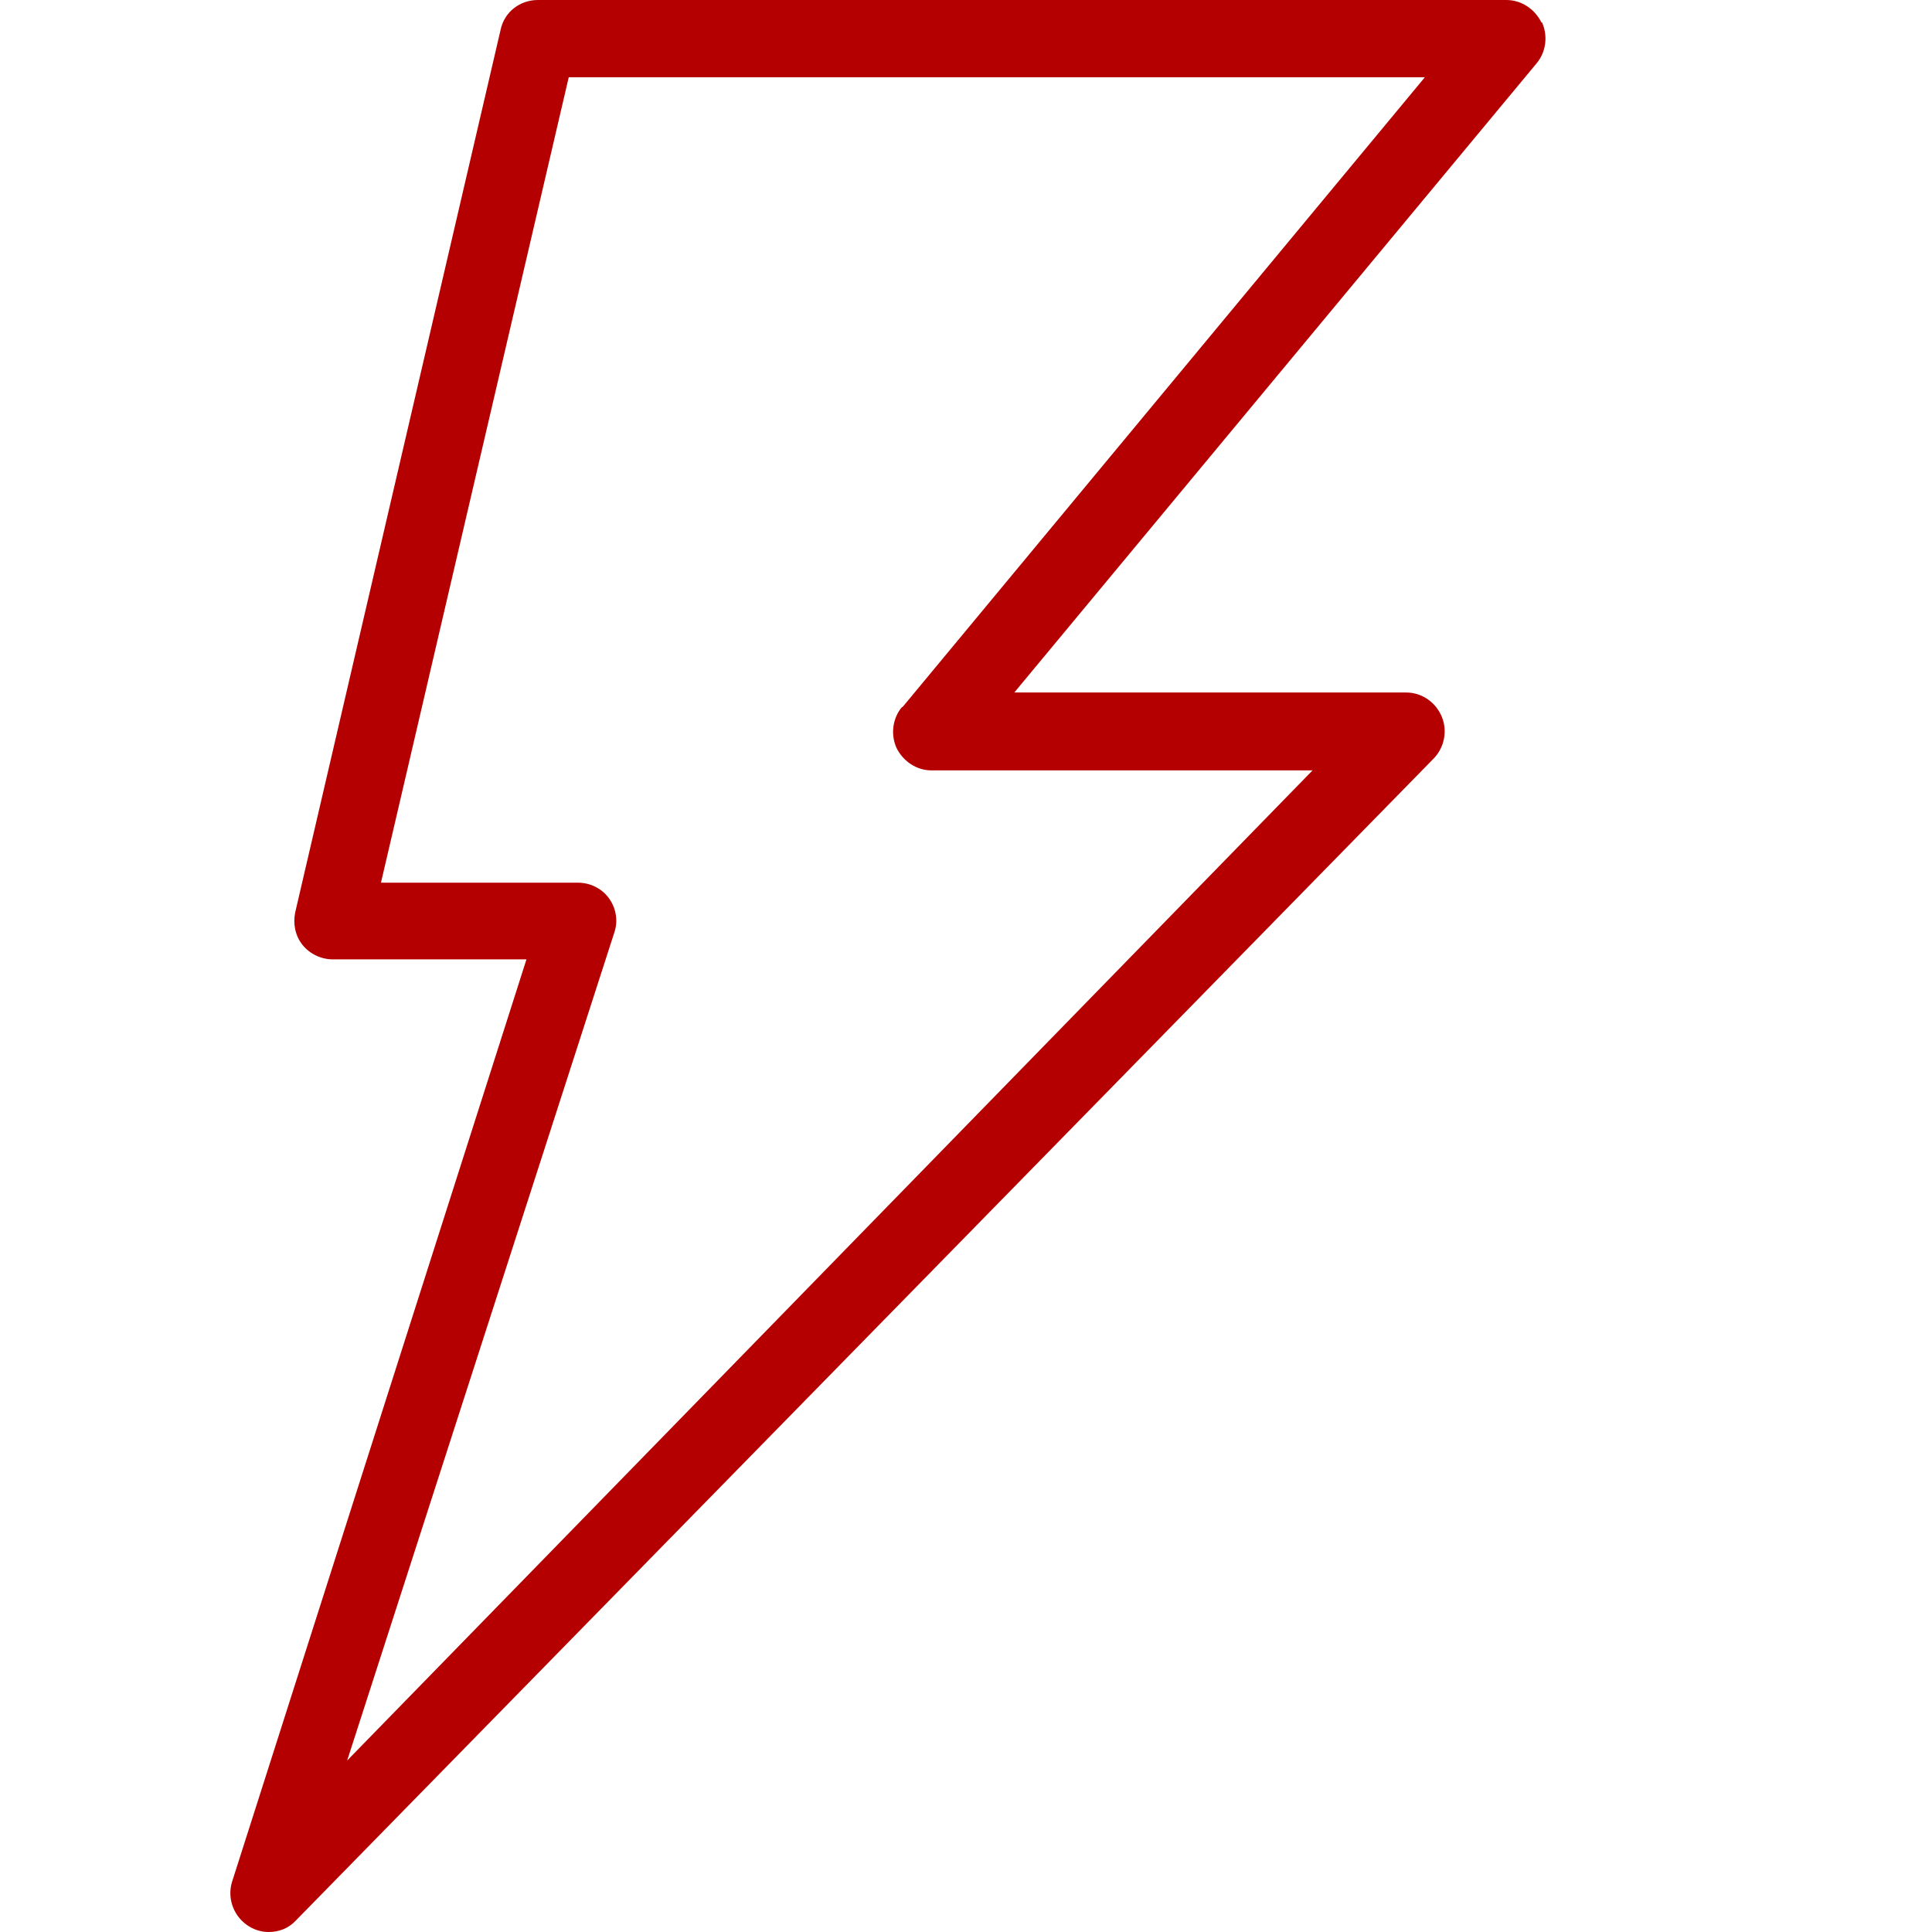
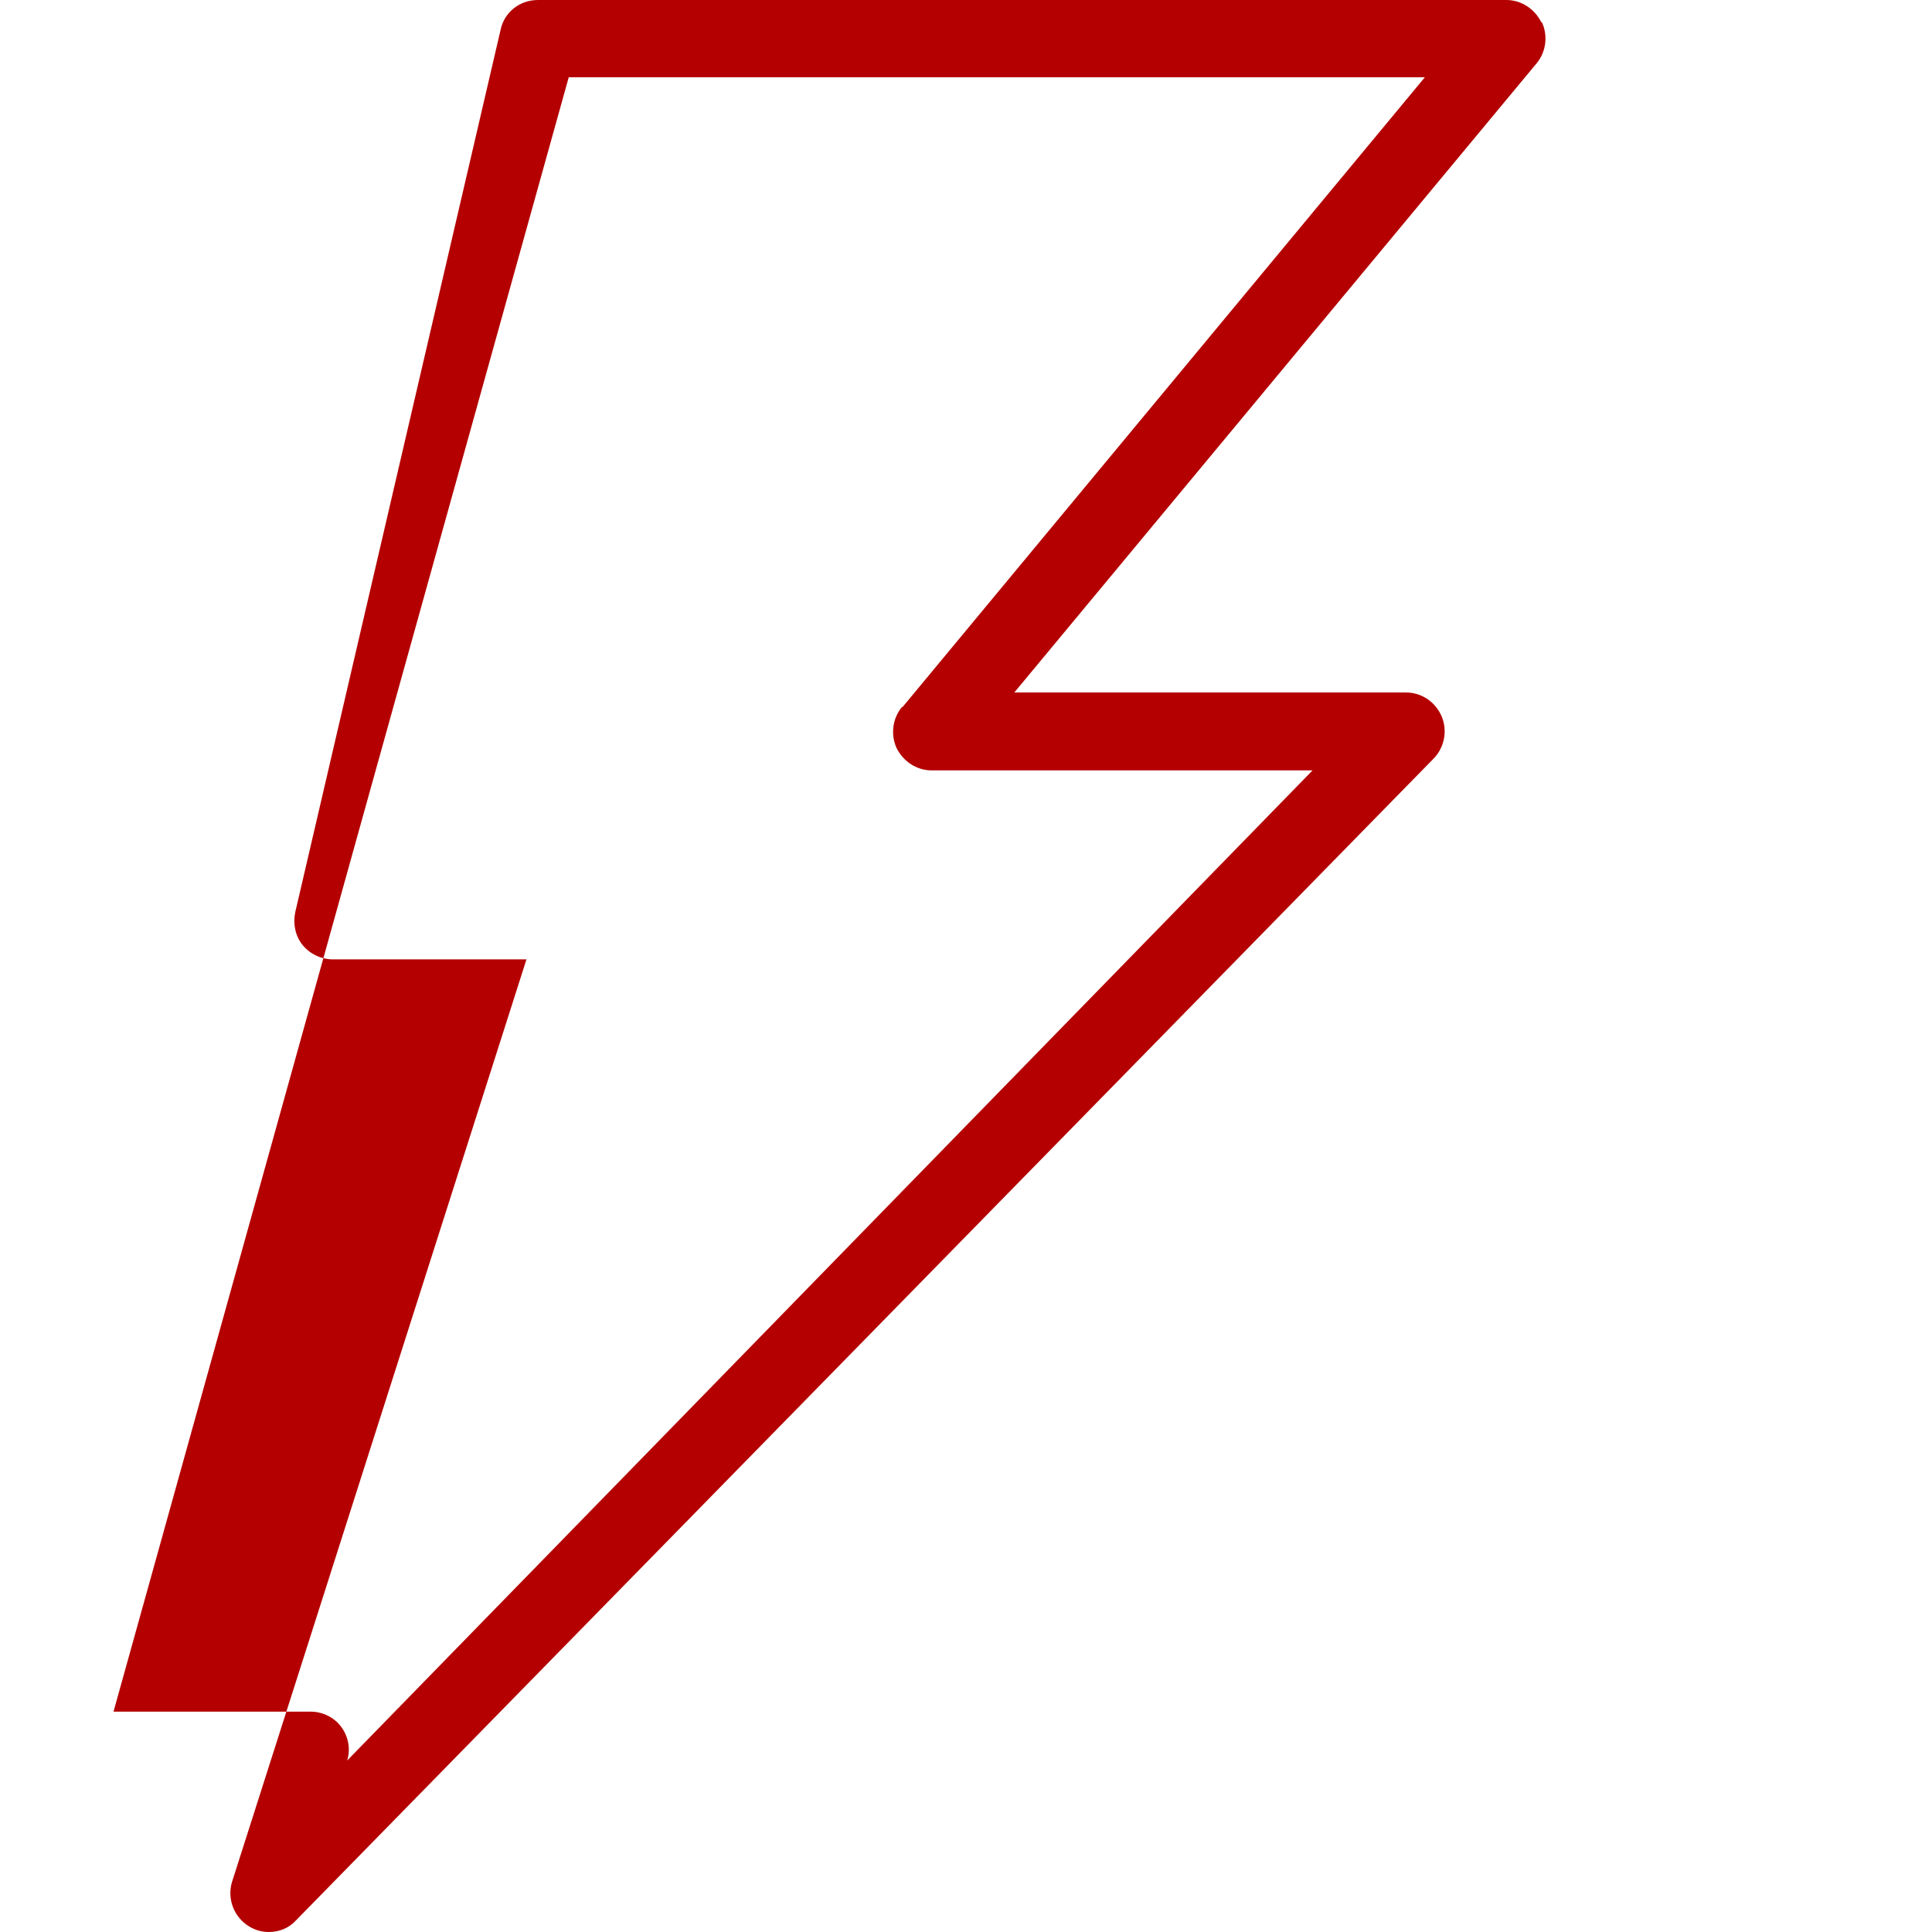
<svg xmlns="http://www.w3.org/2000/svg" id="Röd" viewBox="0 0 32 32">
  <defs>
    <style>.cls-1{fill:#b40000;stroke-width:0px;}</style>
  </defs>
-   <path class="cls-1" d="m25.53.37c-.11-.22-.33-.37-.58-.37H8.91c-.3,0-.56.2-.62.5l-3.4,14.61c-.04.19,0,.39.12.54.12.15.31.24.5.24h3.21l-4.88,15.29c-.08.28.04.58.29.73.1.06.21.09.32.09.17,0,.33-.06.45-.19L23.74,12.57c.18-.18.24-.46.14-.7-.1-.24-.33-.4-.59-.4h-6.49L25.45,1.05c.16-.19.19-.46.09-.68Zm-10.59,11.34c-.16.19-.19.46-.09.68.11.22.33.37.58.37h6.31L5.75,29.16l4.43-13.73c.06-.19.02-.4-.1-.56-.12-.16-.31-.25-.51-.25h-3.26L9.42,1.28h14.18l-8.65,10.43Z" />
+   <path class="cls-1" d="m25.53.37c-.11-.22-.33-.37-.58-.37H8.91c-.3,0-.56.2-.62.5l-3.4,14.61c-.04.19,0,.39.12.54.12.15.31.24.5.24h3.21l-4.88,15.29c-.08.28.04.58.29.73.1.06.21.09.32.09.17,0,.33-.06.45-.19L23.74,12.57c.18-.18.24-.46.14-.7-.1-.24-.33-.4-.59-.4h-6.49L25.45,1.05c.16-.19.19-.46.09-.68Zm-10.59,11.34c-.16.19-.19.46-.09.68.11.22.33.37.58.37h6.31L5.75,29.16c.06-.19.02-.4-.1-.56-.12-.16-.31-.25-.51-.25h-3.26L9.42,1.28h14.18l-8.65,10.43Z" />
</svg>